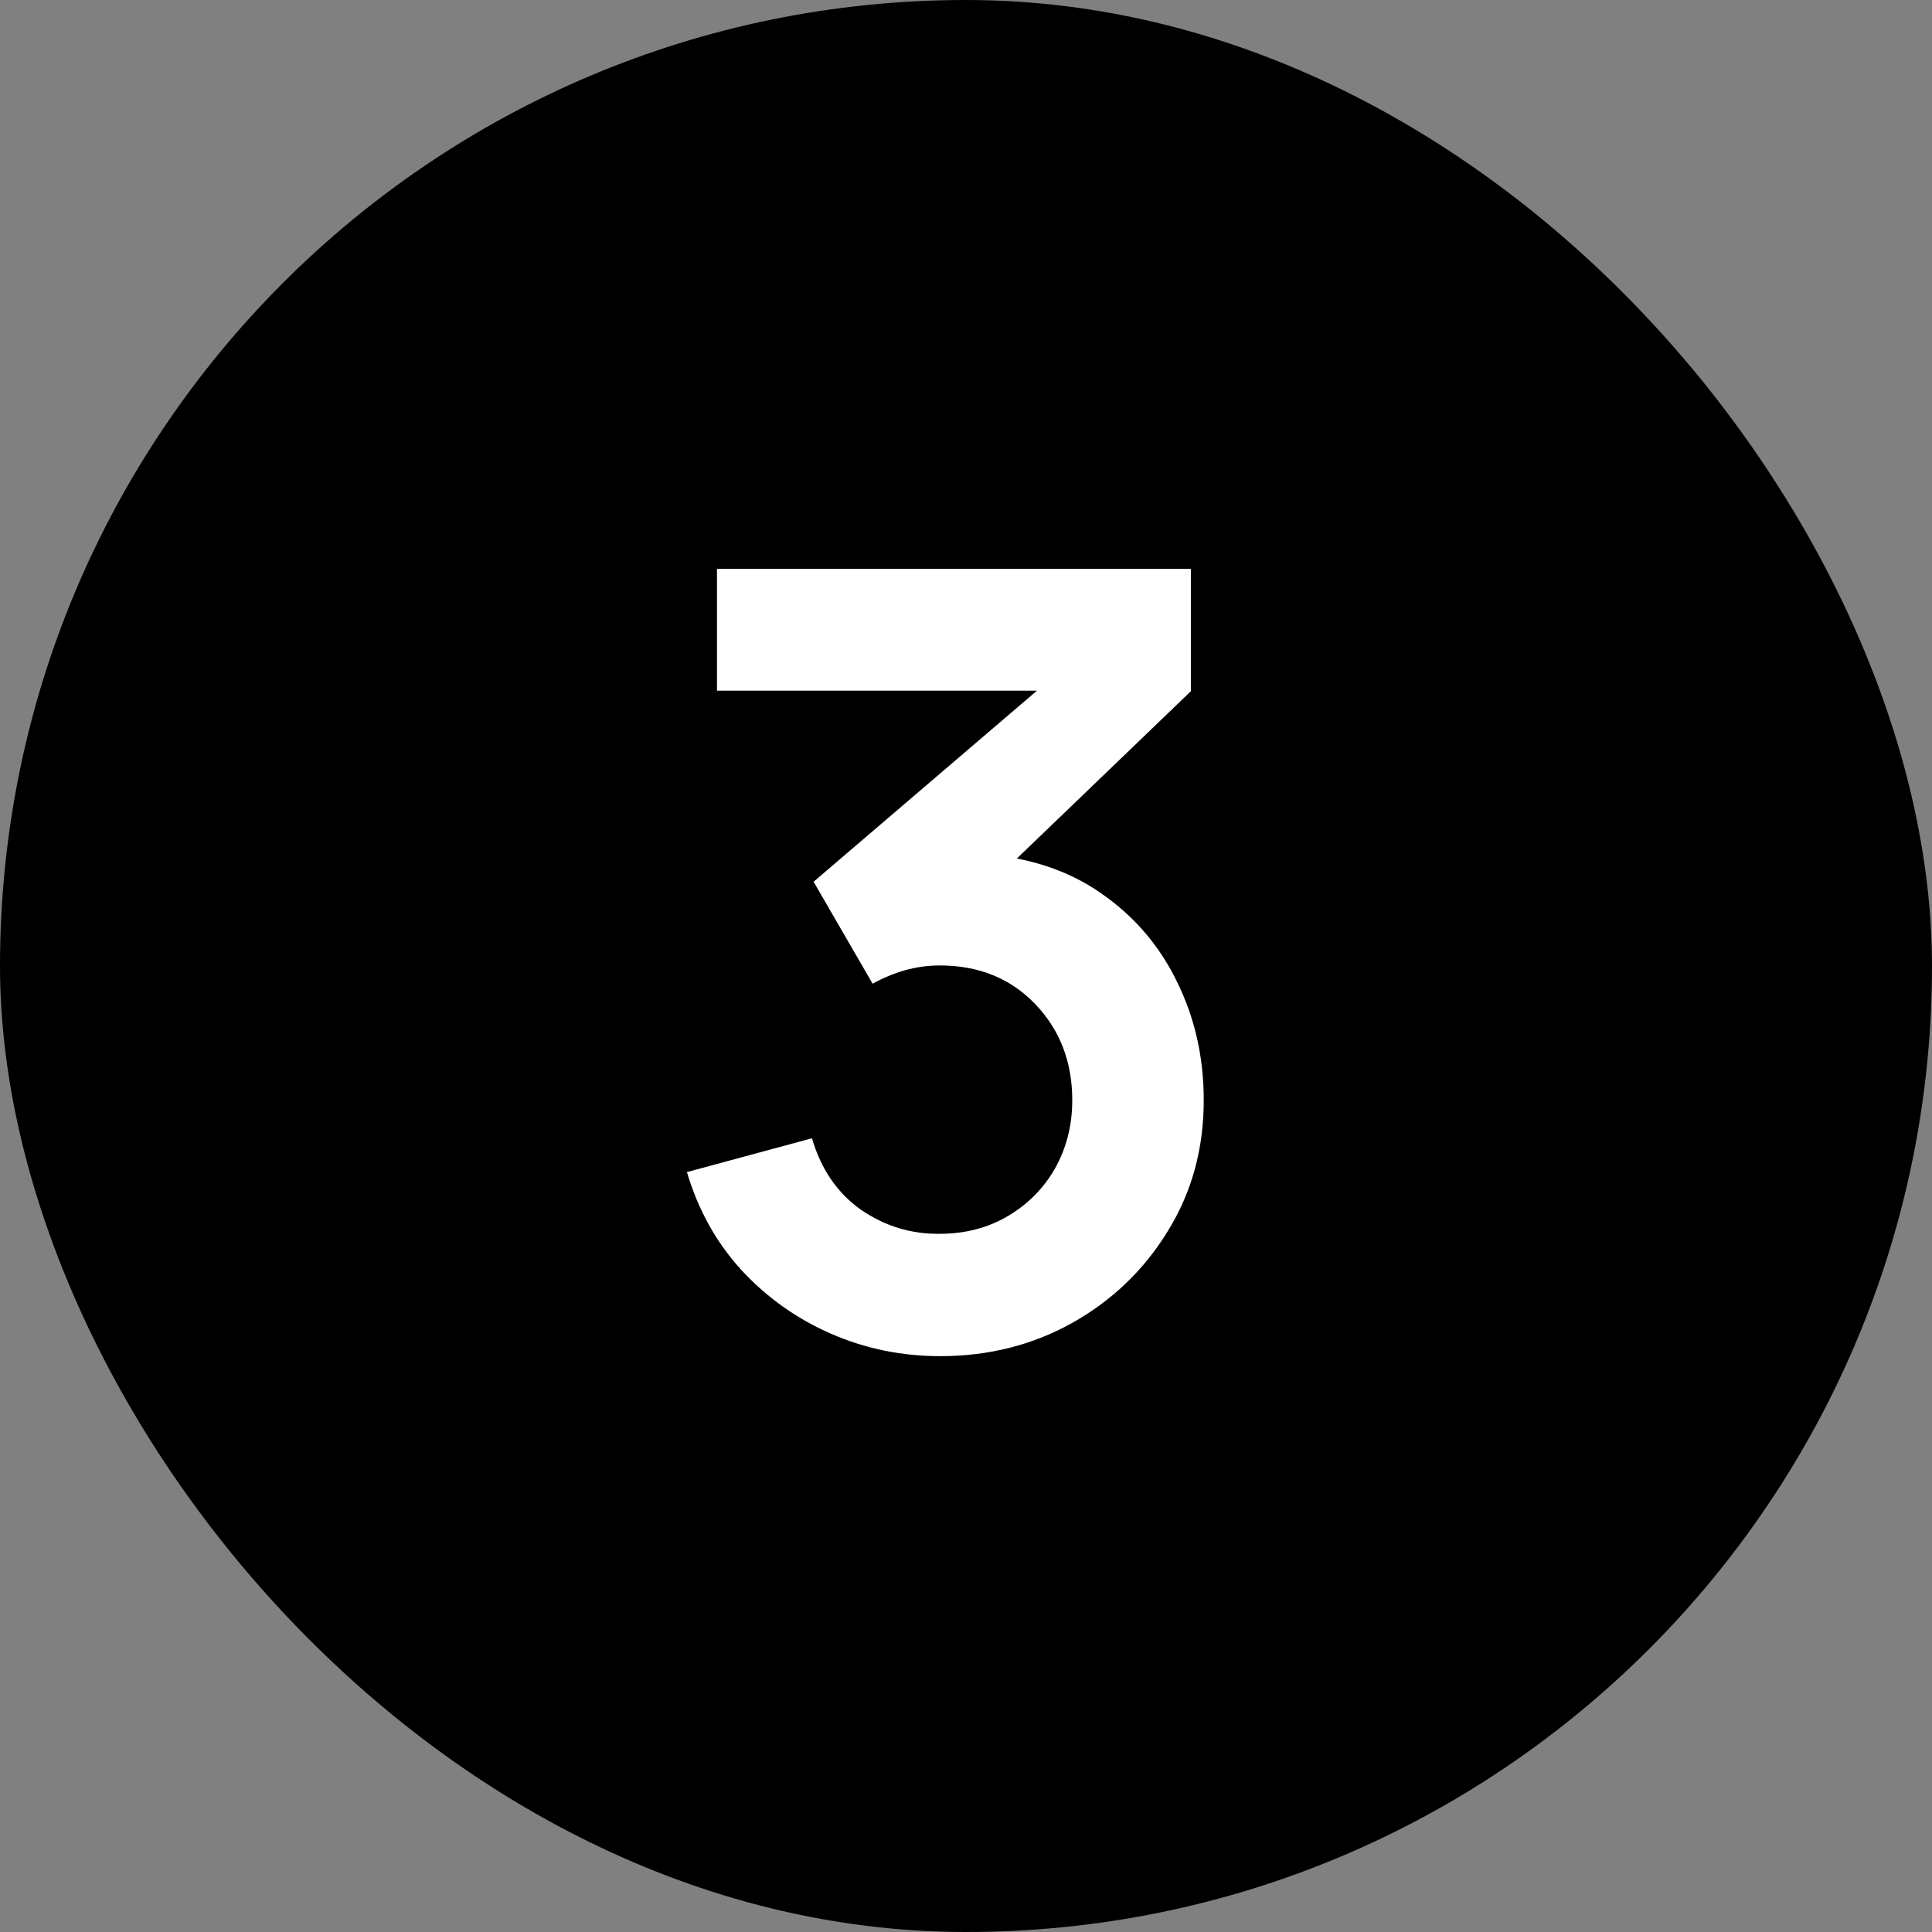
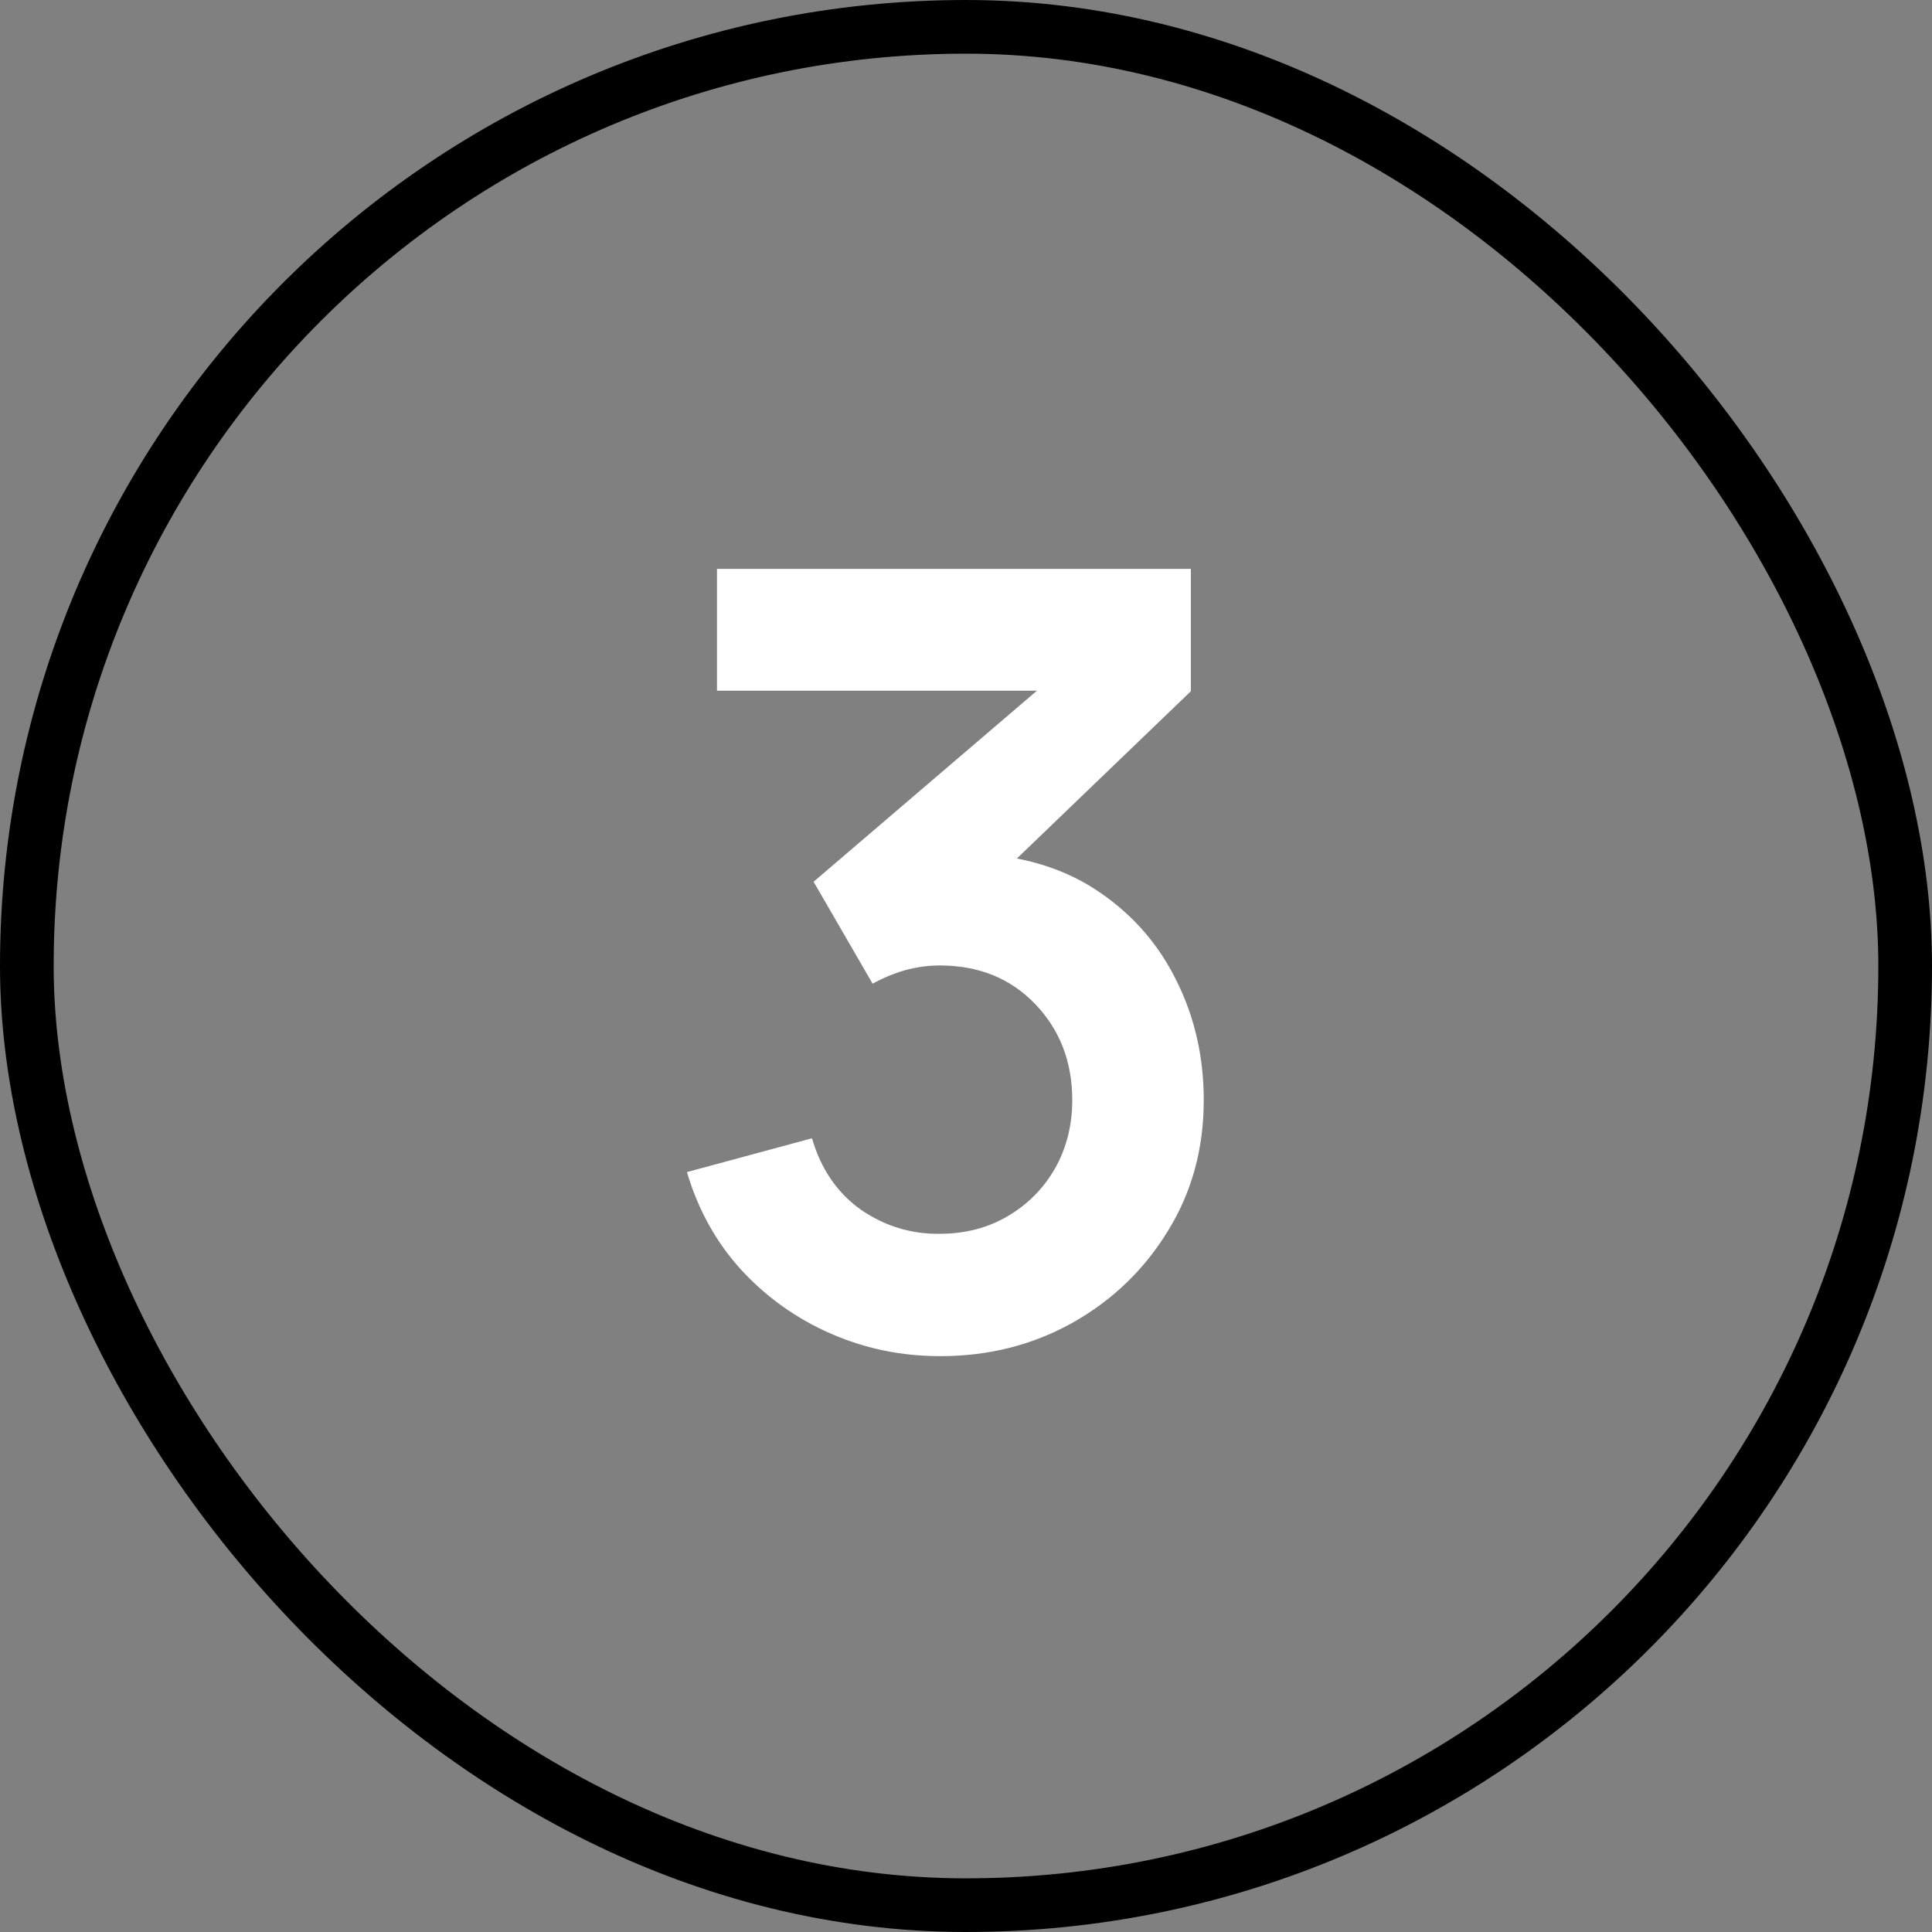
<svg xmlns="http://www.w3.org/2000/svg" width="36" height="36" viewBox="0 0 36 36" fill="none">
  <rect x="0" y="0" width="36" height="36" fill="#808080" stroke="none" />
-   <rect x="0.5" y="0.5" width="35" height="35" rx="17.5" fill="#192239" style="fill:#192239;fill:color(display-p3 0.098 0.135 0.223);fill-opacity:1;" />
  <rect x="0.5" y="0.5" width="35" height="35" rx="17.5" stroke="#192239" style="stroke:#192239;stroke:color(display-p3 0.098 0.135 0.223);stroke-opacity:1;" />
-   <path d="M17.52 25.27C16.8 25.27 16.12 25.13 15.48 24.85C14.84 24.57 14.283 24.173 13.81 23.66C13.343 23.147 13.007 22.54 12.8 21.84L15.13 21.21C15.297 21.783 15.6 22.227 16.04 22.54C16.487 22.847 16.977 22.997 17.51 22.99C17.983 22.99 18.407 22.88 18.78 22.66C19.153 22.44 19.447 22.143 19.66 21.77C19.873 21.39 19.98 20.967 19.98 20.5C19.98 19.787 19.75 19.19 19.29 18.71C18.83 18.23 18.237 17.99 17.51 17.99C17.29 17.99 17.073 18.02 16.86 18.08C16.653 18.14 16.453 18.223 16.26 18.33L15.16 16.43L20 12.29L20.21 12.87H13.36V10.6H22.19V12.88L18.3 16.62L18.28 15.91C19.153 15.97 19.897 16.213 20.51 16.64C21.13 17.067 21.603 17.617 21.93 18.29C22.263 18.963 22.43 19.7 22.43 20.5C22.43 21.407 22.207 22.22 21.76 22.94C21.32 23.66 20.727 24.23 19.98 24.65C19.24 25.063 18.42 25.27 17.52 25.27Z" fill="white" style="fill:white;fill-opacity:1;" />
+   <path d="M17.52 25.27C16.8 25.27 16.12 25.13 15.48 24.85C14.84 24.57 14.283 24.173 13.81 23.66C13.343 23.147 13.007 22.54 12.8 21.84L15.13 21.21C15.297 21.783 15.6 22.227 16.04 22.54C16.487 22.847 16.977 22.997 17.51 22.99C17.983 22.99 18.407 22.88 18.78 22.66C19.153 22.44 19.447 22.143 19.66 21.77C19.873 21.39 19.98 20.967 19.98 20.5C19.98 19.787 19.75 19.19 19.29 18.71C18.83 18.23 18.237 17.99 17.51 17.99C17.29 17.99 17.073 18.02 16.86 18.08C16.653 18.14 16.453 18.223 16.26 18.33L15.16 16.43L20 12.29L20.21 12.87H13.36V10.6H22.19V12.88L18.3 16.62L18.28 15.91C19.153 15.97 19.897 16.213 20.51 16.64C21.13 17.067 21.603 17.617 21.93 18.29C22.263 18.963 22.43 19.7 22.43 20.5C22.43 21.407 22.207 22.22 21.76 22.94C21.32 23.66 20.727 24.23 19.98 24.65C19.24 25.063 18.42 25.27 17.52 25.27" fill="white" style="fill:white;fill-opacity:1;" />
</svg>